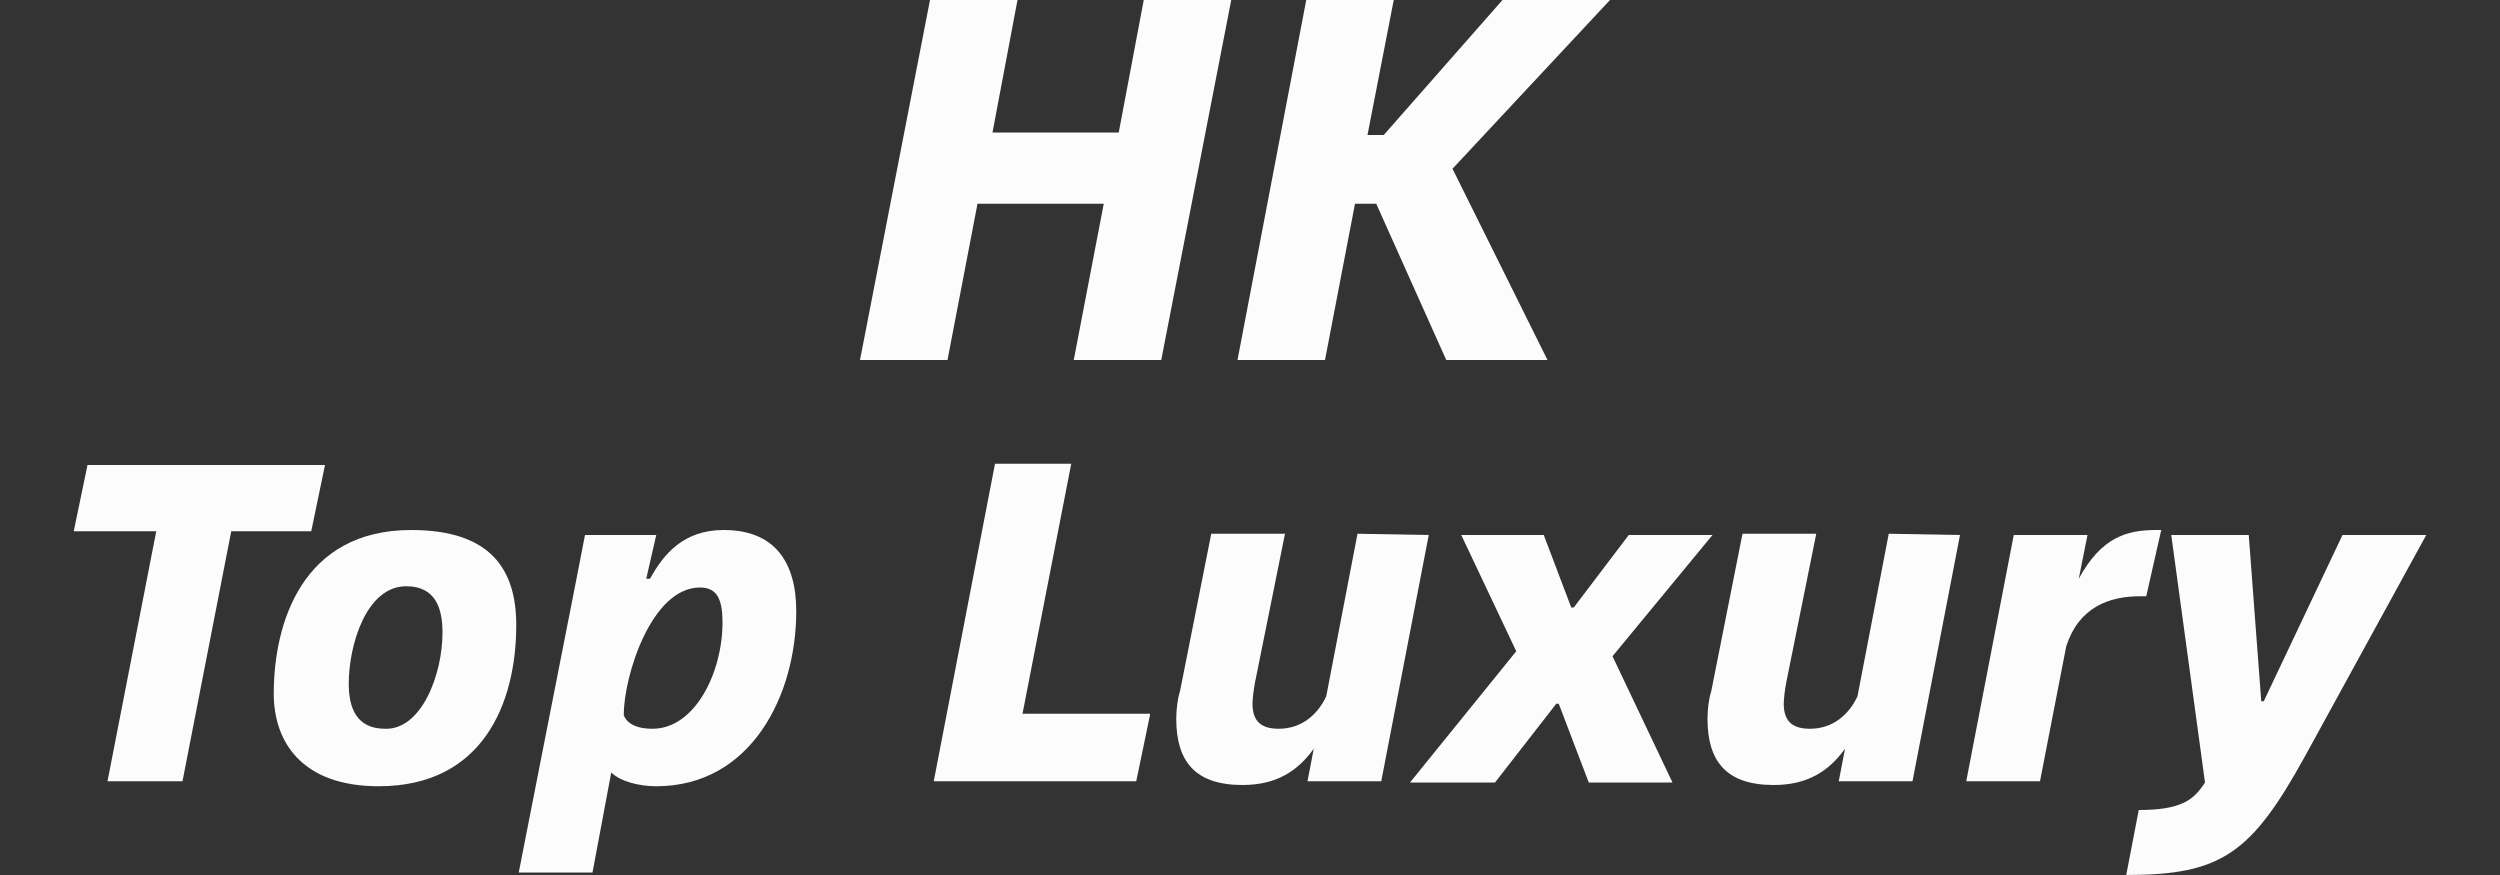
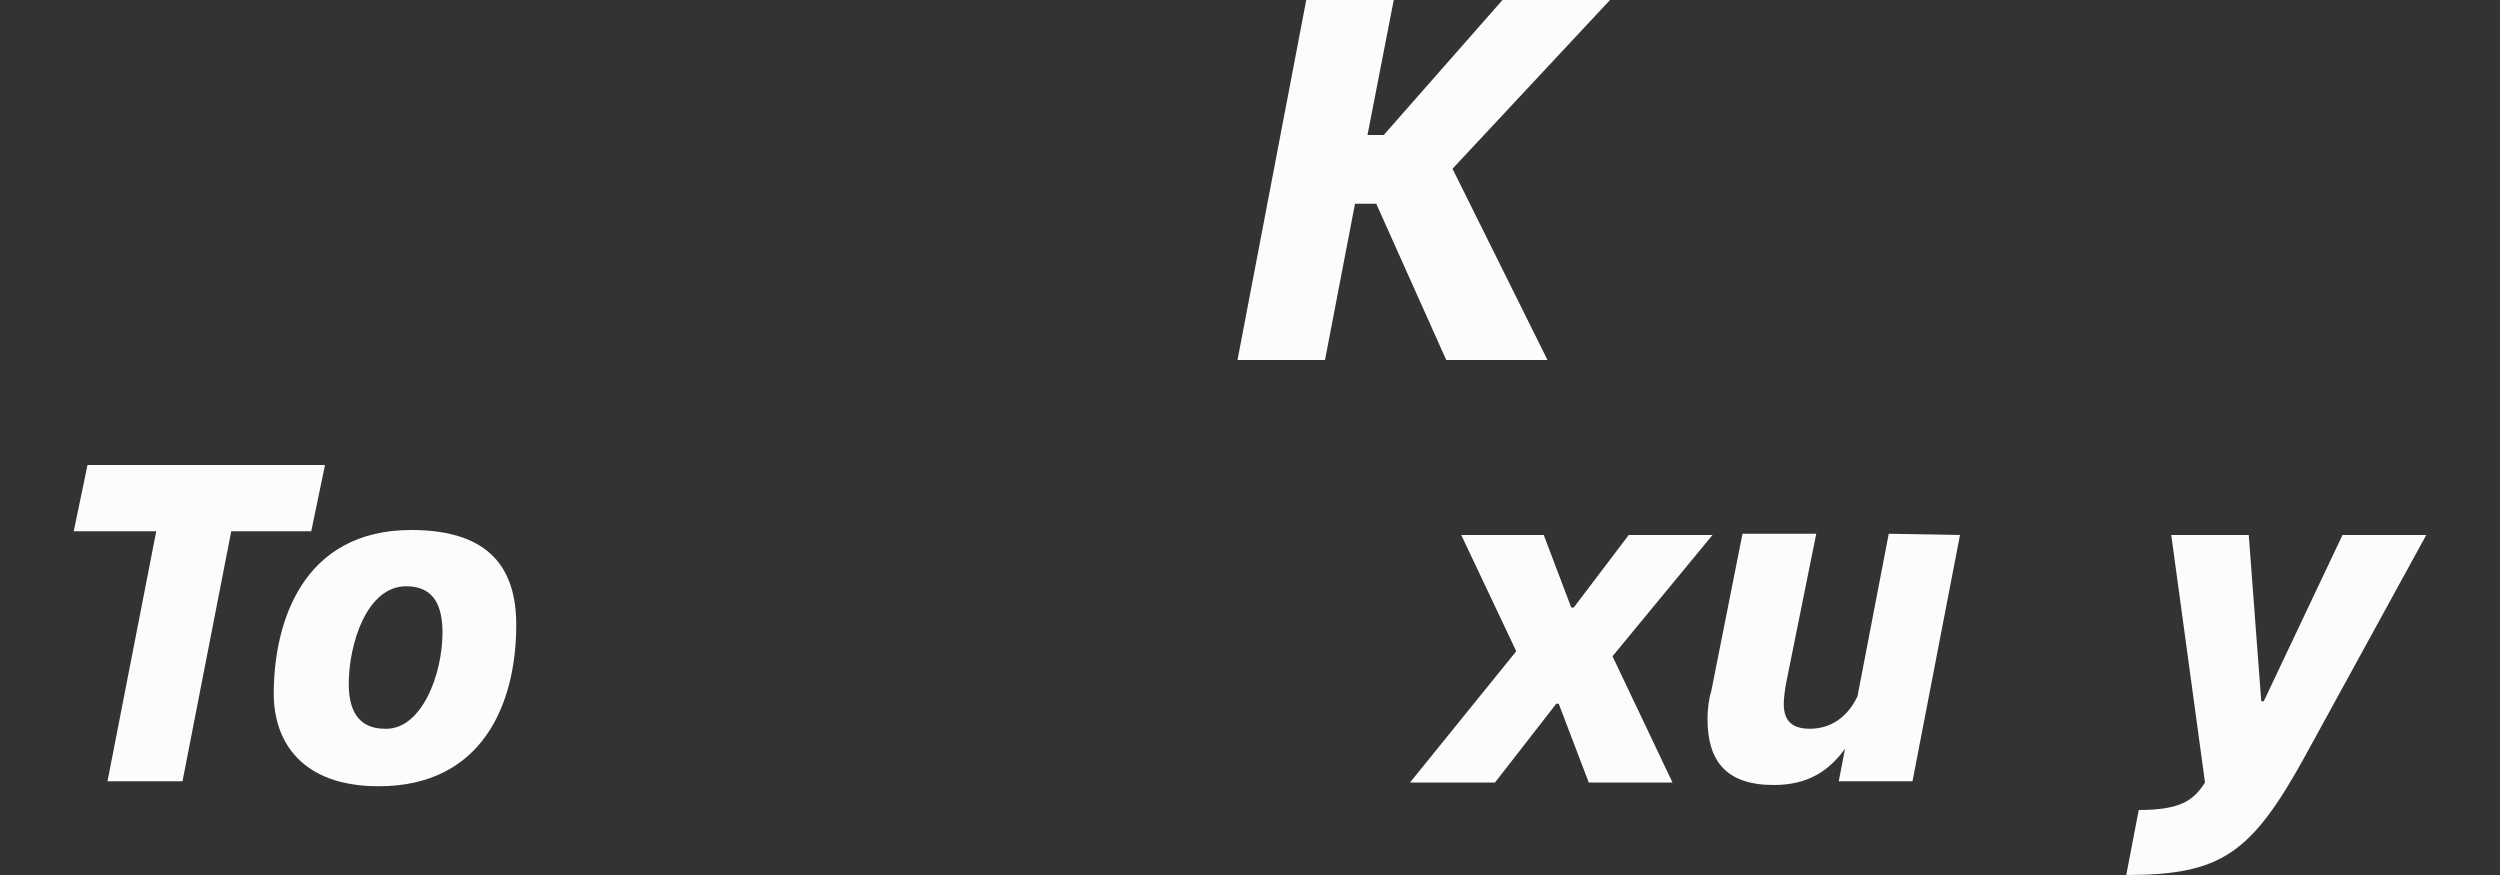
<svg xmlns="http://www.w3.org/2000/svg" version="1.1" id="图层_1" x="0px" y="0px" width="200px" height="70px" viewBox="0 0 200 70" style="enable-background:new 0 0 200 70;" xml:space="preserve">
  <rect x="0" y="0" width="200" height="70" fill="#333333" stroke="none" />
  <g>
    <g>
      <path style="fill:#FCFCFC;" d="M24.9,42.5h-6.4l-3.9,20h-6l3.9-20H5.9L7,37.2h19L24.9,42.5z" />
      <path style="fill:#FCFCFC;" d="M21.9,55.5c0-5.7,2.3-13.1,11-13.1c6.4,0,8.4,3.2,8.4,7.6c0,6.3-2.7,12.9-11,12.9    C24.1,62.9,21.9,59.3,21.9,55.5z M35.4,50.6c0-2-0.6-3.7-2.9-3.7c-3.2,0-4.6,4.7-4.6,7.8c0,1.9,0.6,3.6,2.9,3.6    C33.7,58.4,35.4,54,35.4,50.6z" />
-       <path style="fill:#FCFCFC;" d="M43.6,59.1c0.6-3.1,2.2-11.1,3.2-16.3h5.7l-0.8,3.5H52c1.1-2,2.7-3.9,5.9-3.9    c4.1,0,5.8,2.6,5.8,6.5c0,6.7-3.6,14-11.2,14c-1.4,0-2.9-0.4-3.6-1.1l-1.5,8h-5.9L43.6,59.1z M57.8,49.8c0-1.8-0.4-2.8-1.8-2.8    c-3.9,0-6.1,7.1-6.1,10.2c0.2,0.6,0.9,1.1,2.3,1.1C55.6,58.3,57.8,53.8,57.8,49.8z" />
-       <path style="fill:#FCFCFC;" d="M92,57.2l-1.1,5.3H74.7l4.9-25.4h6.1l-3.9,20H92V57.2z" />
-       <path style="fill:#FCFCFC;" d="M114.3,42.8l-3.8,19.7h-5.9l0.5-2.6c-1.3,1.8-3,2.9-5.7,2.9c-3.8,0-5.3-1.9-5.3-5.3    c0-0.7,0.1-1.6,0.3-2.2l2.5-12.6h5.9l-2.4,11.9c-0.1,0.5-0.2,1.3-0.2,1.7c0,1.5,0.8,2,2.1,2c1.8,0,3.1-1.1,3.8-2.6l2.5-13    L114.3,42.8L114.3,42.8z" />
      <path style="fill:#FCFCFC;" d="M121.3,52.1l-4.4-9.3h6.6l2.2,5.8h0.2l4.4-5.8h6.7l-8,9.7l4.8,10.1h-6.7l-2.4-6.3h-0.2l-4.9,6.3    h-6.8L121.3,52.1z" />
      <path style="fill:#FCFCFC;" d="M156.8,42.8L153,62.5h-5.9l0.5-2.6c-1.3,1.8-3,2.9-5.7,2.9c-3.8,0-5.3-1.9-5.3-5.3    c0-0.7,0.1-1.6,0.3-2.2l2.5-12.6h5.9l-2.4,11.9c-0.1,0.5-0.2,1.3-0.2,1.7c0,1.5,0.8,2,2.1,2c1.8,0,3.1-1.1,3.8-2.6l2.5-13    L156.8,42.8L156.8,42.8z" />
-       <path style="fill:#FCFCFC;" d="M172.9,42.4l-1.2,5.3h-0.5c-2.5,0-4.9,0.9-5.9,4l-2.1,10.8h-5.9l3.8-19.7h5.9l-0.7,3.5    c1.8-3.3,3.8-3.9,6.2-3.9C172.5,42.4,172.9,42.4,172.9,42.4z" />
      <path style="fill:#FCFCFC;" d="M171.1,64.8c3.4,0,4.4-0.8,5.3-2.2l-2.7-19.8h6.2l1,13.3h0.2l6.3-13.3h6.7l-9.7,17.7    c-4.3,7.8-6.7,9.5-14.3,9.5L171.1,64.8z" />
    </g>
    <g>
-       <path style="fill:#FCFCFC;" d="M98.5,0l-5.6,28.8h-7l2.4-12.5H78.2l-2.4,12.5h-7L74.4,0h7l-2,10.6h10.1l2-10.6H98.5z" />
      <path style="fill:#FCFCFC;" d="M116.2,13.5l7.6,15.3h-8.1l-5.6-12.5h-1.7L106,28.8h-7L104.5,0h7l-2.1,10.8h1.3L120.2,0h8.6    L116.2,13.5z" />
    </g>
  </g>
</svg>